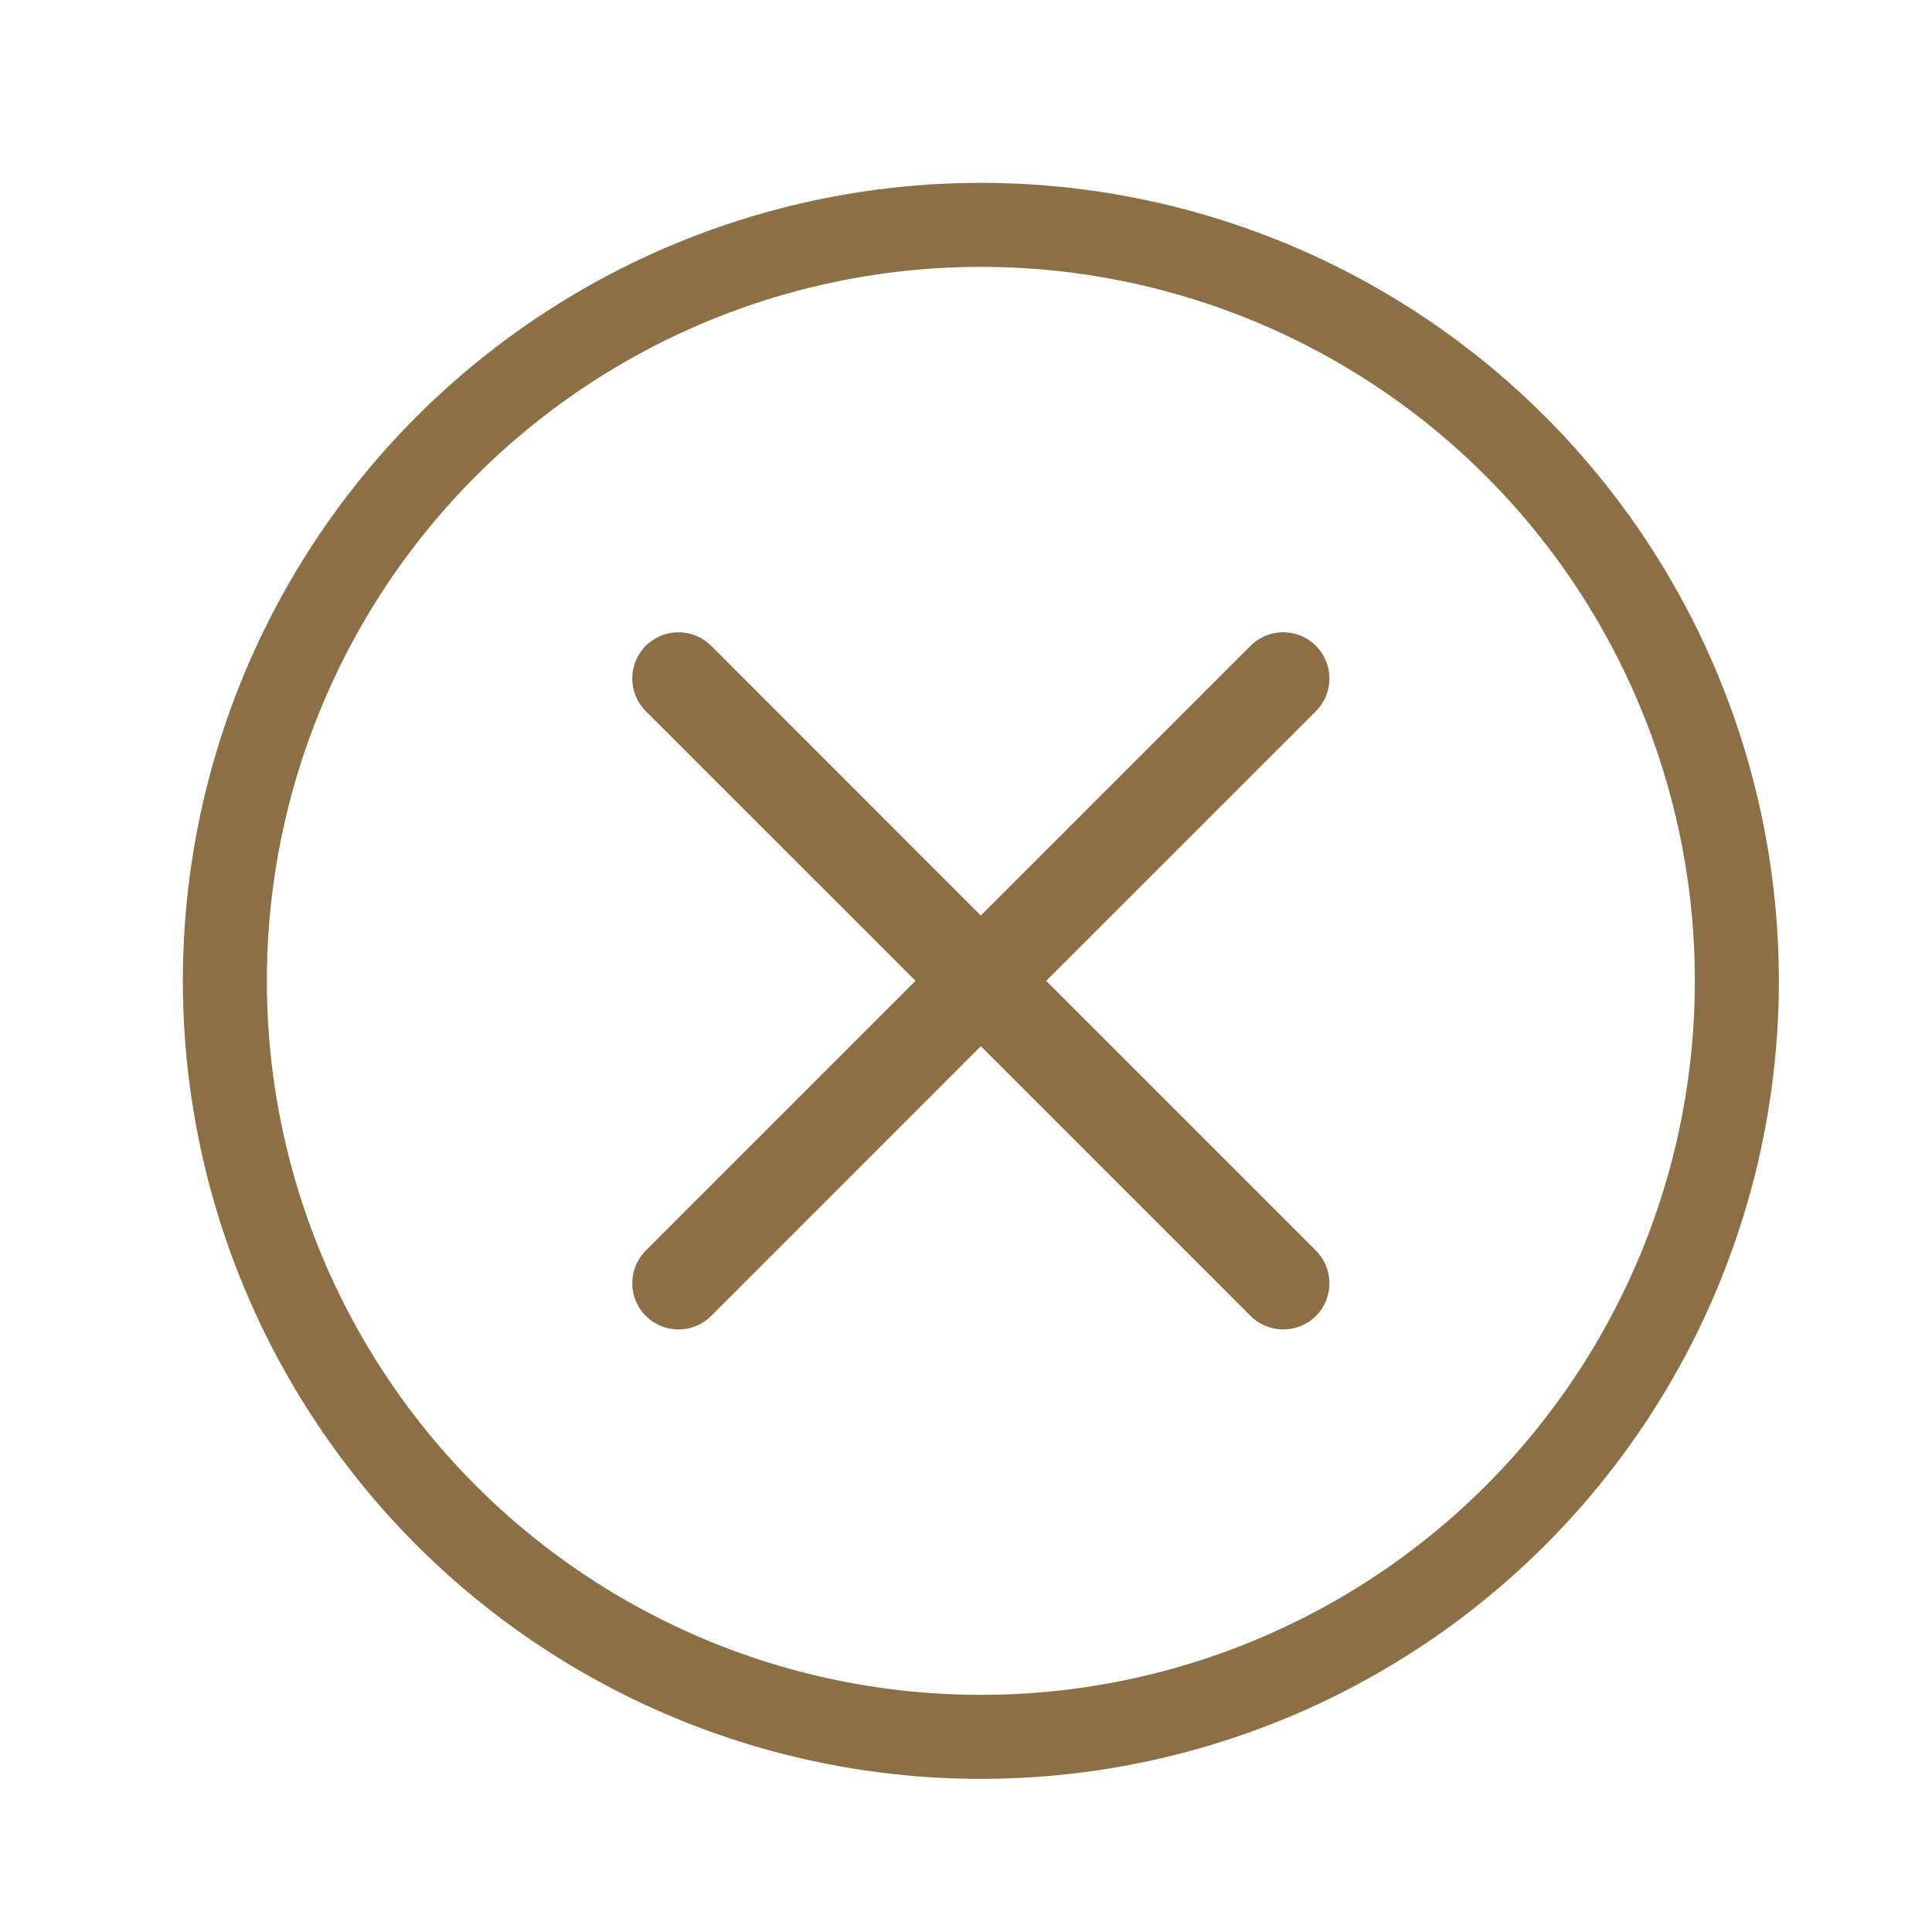
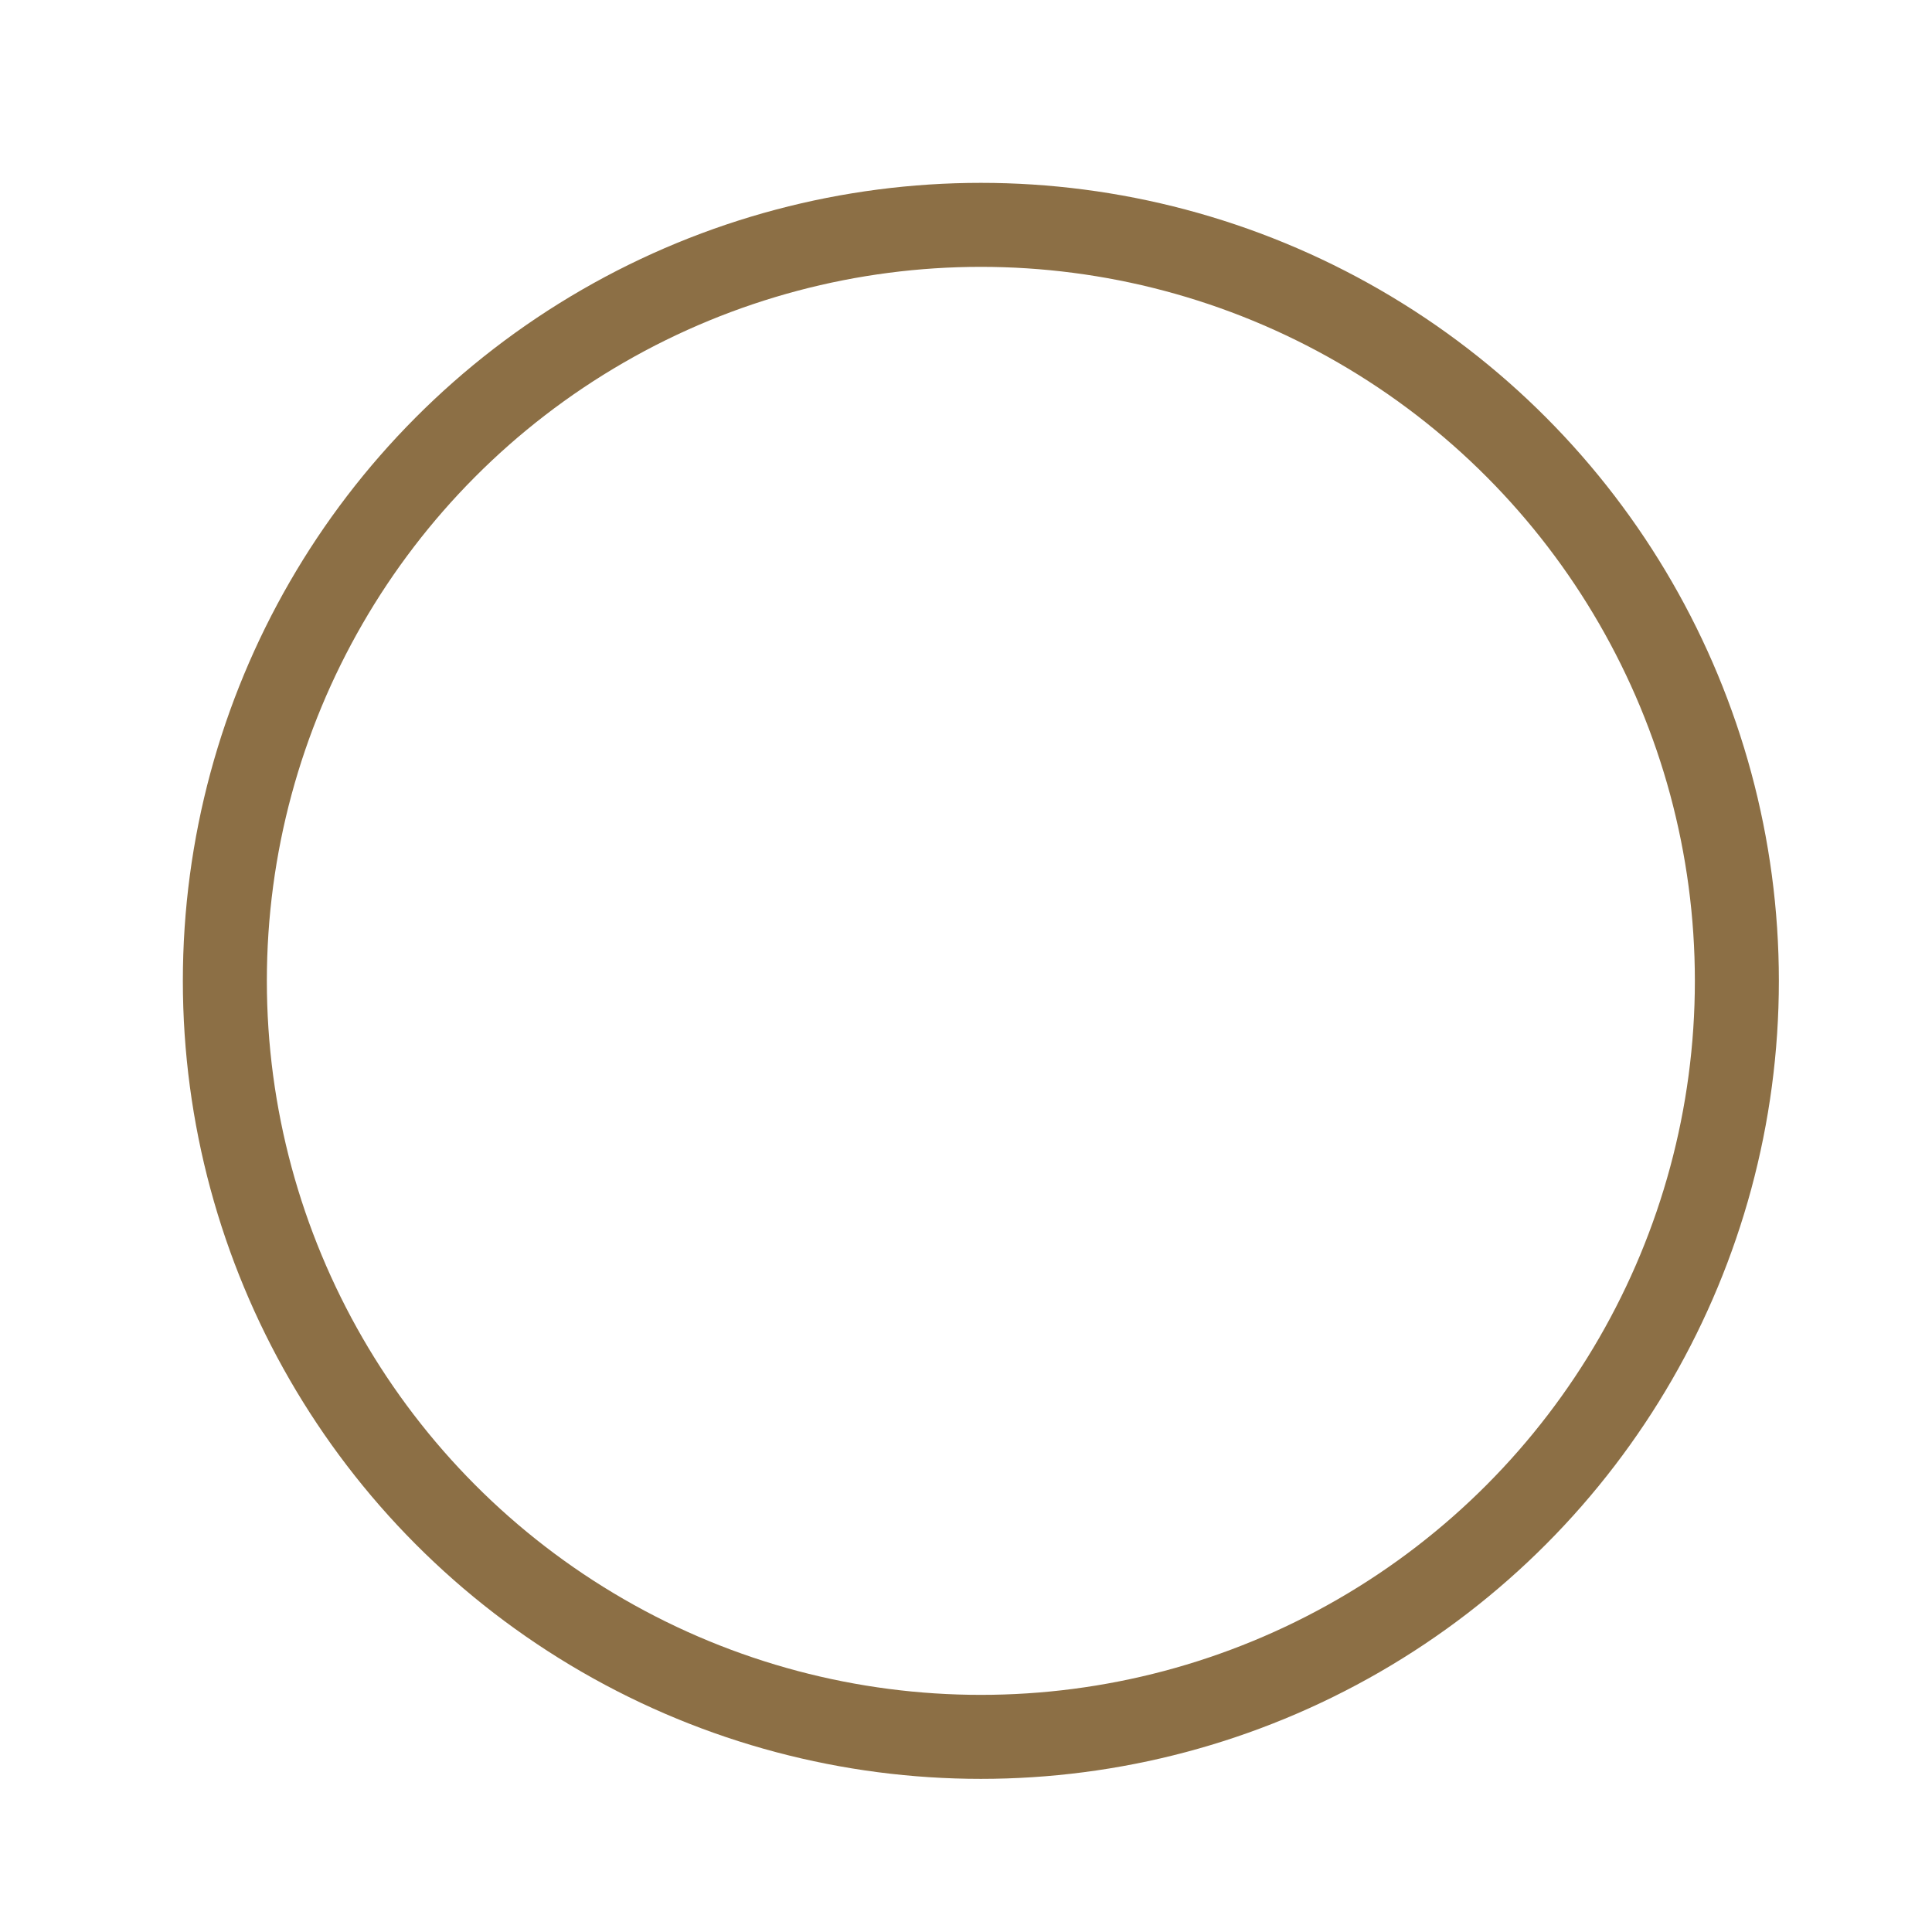
<svg xmlns="http://www.w3.org/2000/svg" width="65" height="65" viewBox="0 0 65 65" fill="none">
  <circle cx="33" cy="33" r="25.435" stroke="#8C6F45" stroke-width="2.826" />
-   <path d="M43.173 21.484C43.529 21.484 43.871 21.625 44.123 21.877C44.375 22.129 44.516 22.471 44.516 22.826C44.516 23.183 44.375 23.525 44.123 23.777L34.898 32.999L44.123 42.224C44.248 42.349 44.347 42.497 44.414 42.66C44.482 42.822 44.516 42.997 44.516 43.173C44.516 43.349 44.482 43.524 44.414 43.687C44.347 43.85 44.248 43.999 44.123 44.123C43.999 44.248 43.85 44.347 43.687 44.414C43.524 44.482 43.349 44.516 43.173 44.516C42.997 44.516 42.822 44.482 42.659 44.414C42.497 44.347 42.349 44.248 42.224 44.123L32.999 34.898L23.777 44.123C23.525 44.375 23.183 44.516 22.826 44.516C22.47 44.516 22.129 44.375 21.877 44.123C21.625 43.872 21.484 43.529 21.484 43.173C21.484 42.817 21.625 42.476 21.877 42.224L31.102 32.999L21.877 23.777C21.625 23.525 21.484 23.183 21.484 22.826C21.484 22.47 21.625 22.129 21.877 21.877C22.129 21.625 22.47 21.484 22.826 21.484C23.183 21.484 23.525 21.625 23.777 21.877L32.999 31.102L42.224 21.877C42.476 21.625 42.817 21.484 43.173 21.484Z" fill="#8C6F45" stroke="#8C6F45" stroke-width="0.424" />
</svg>